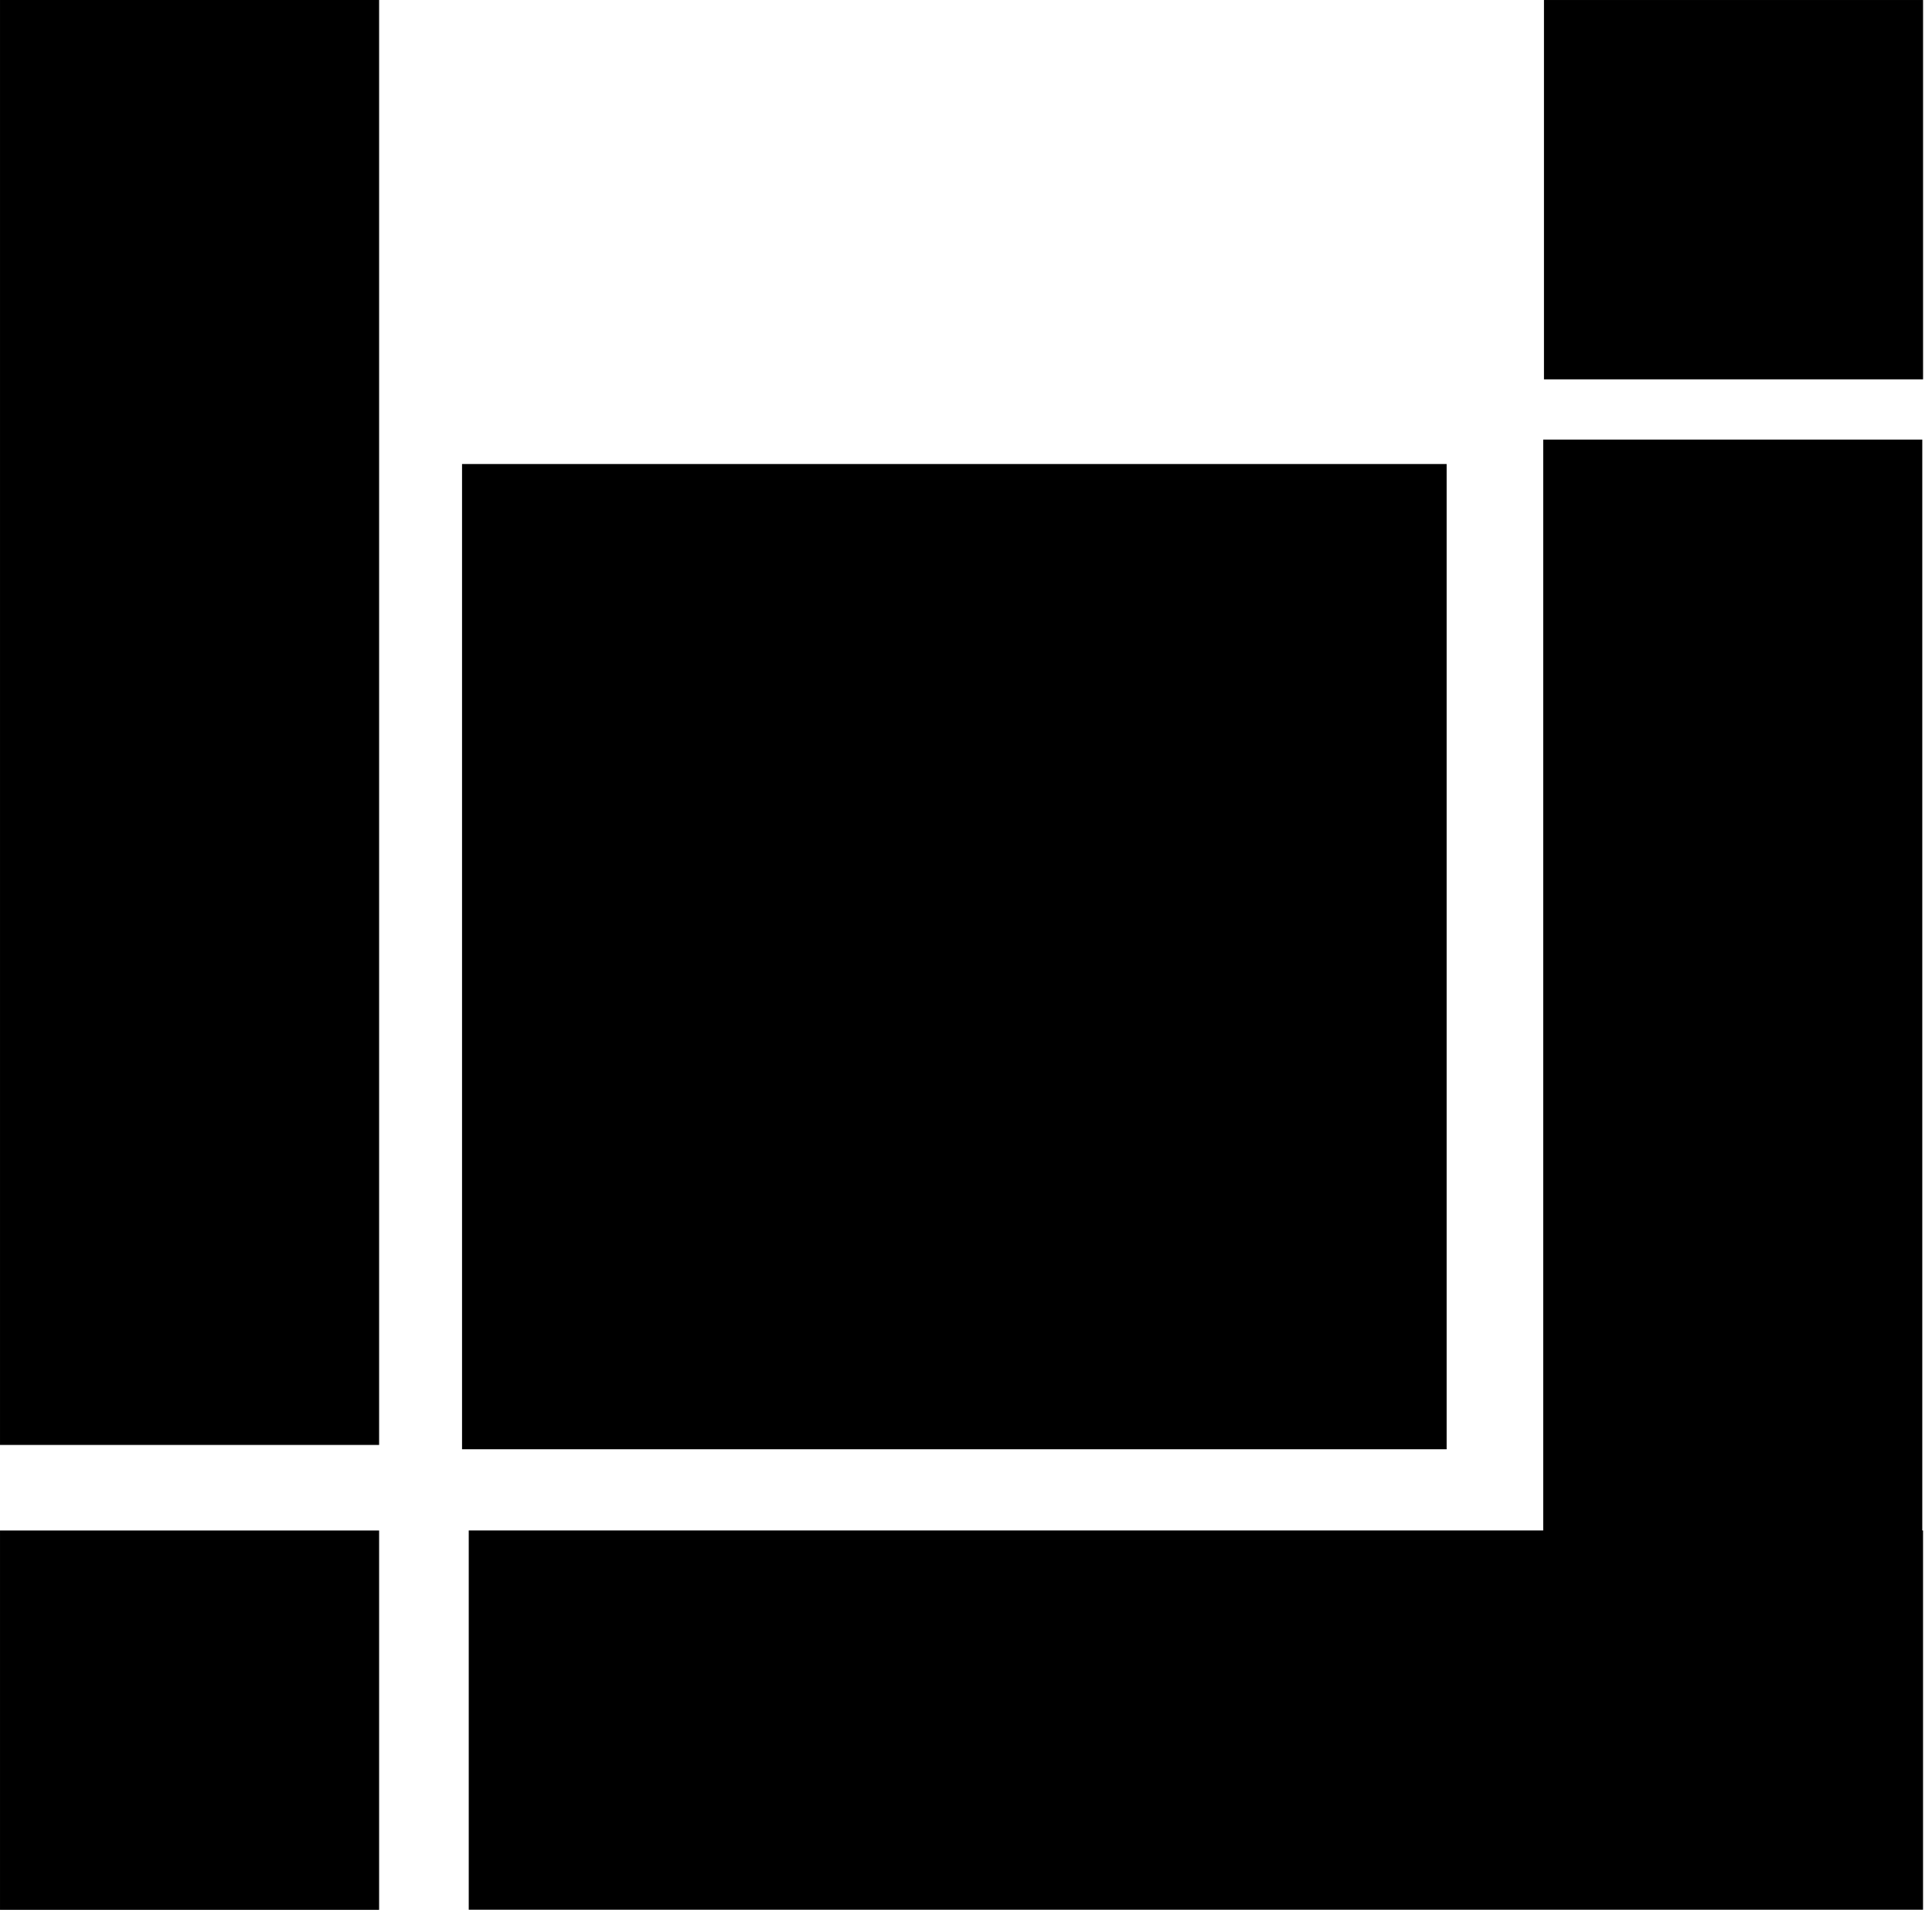
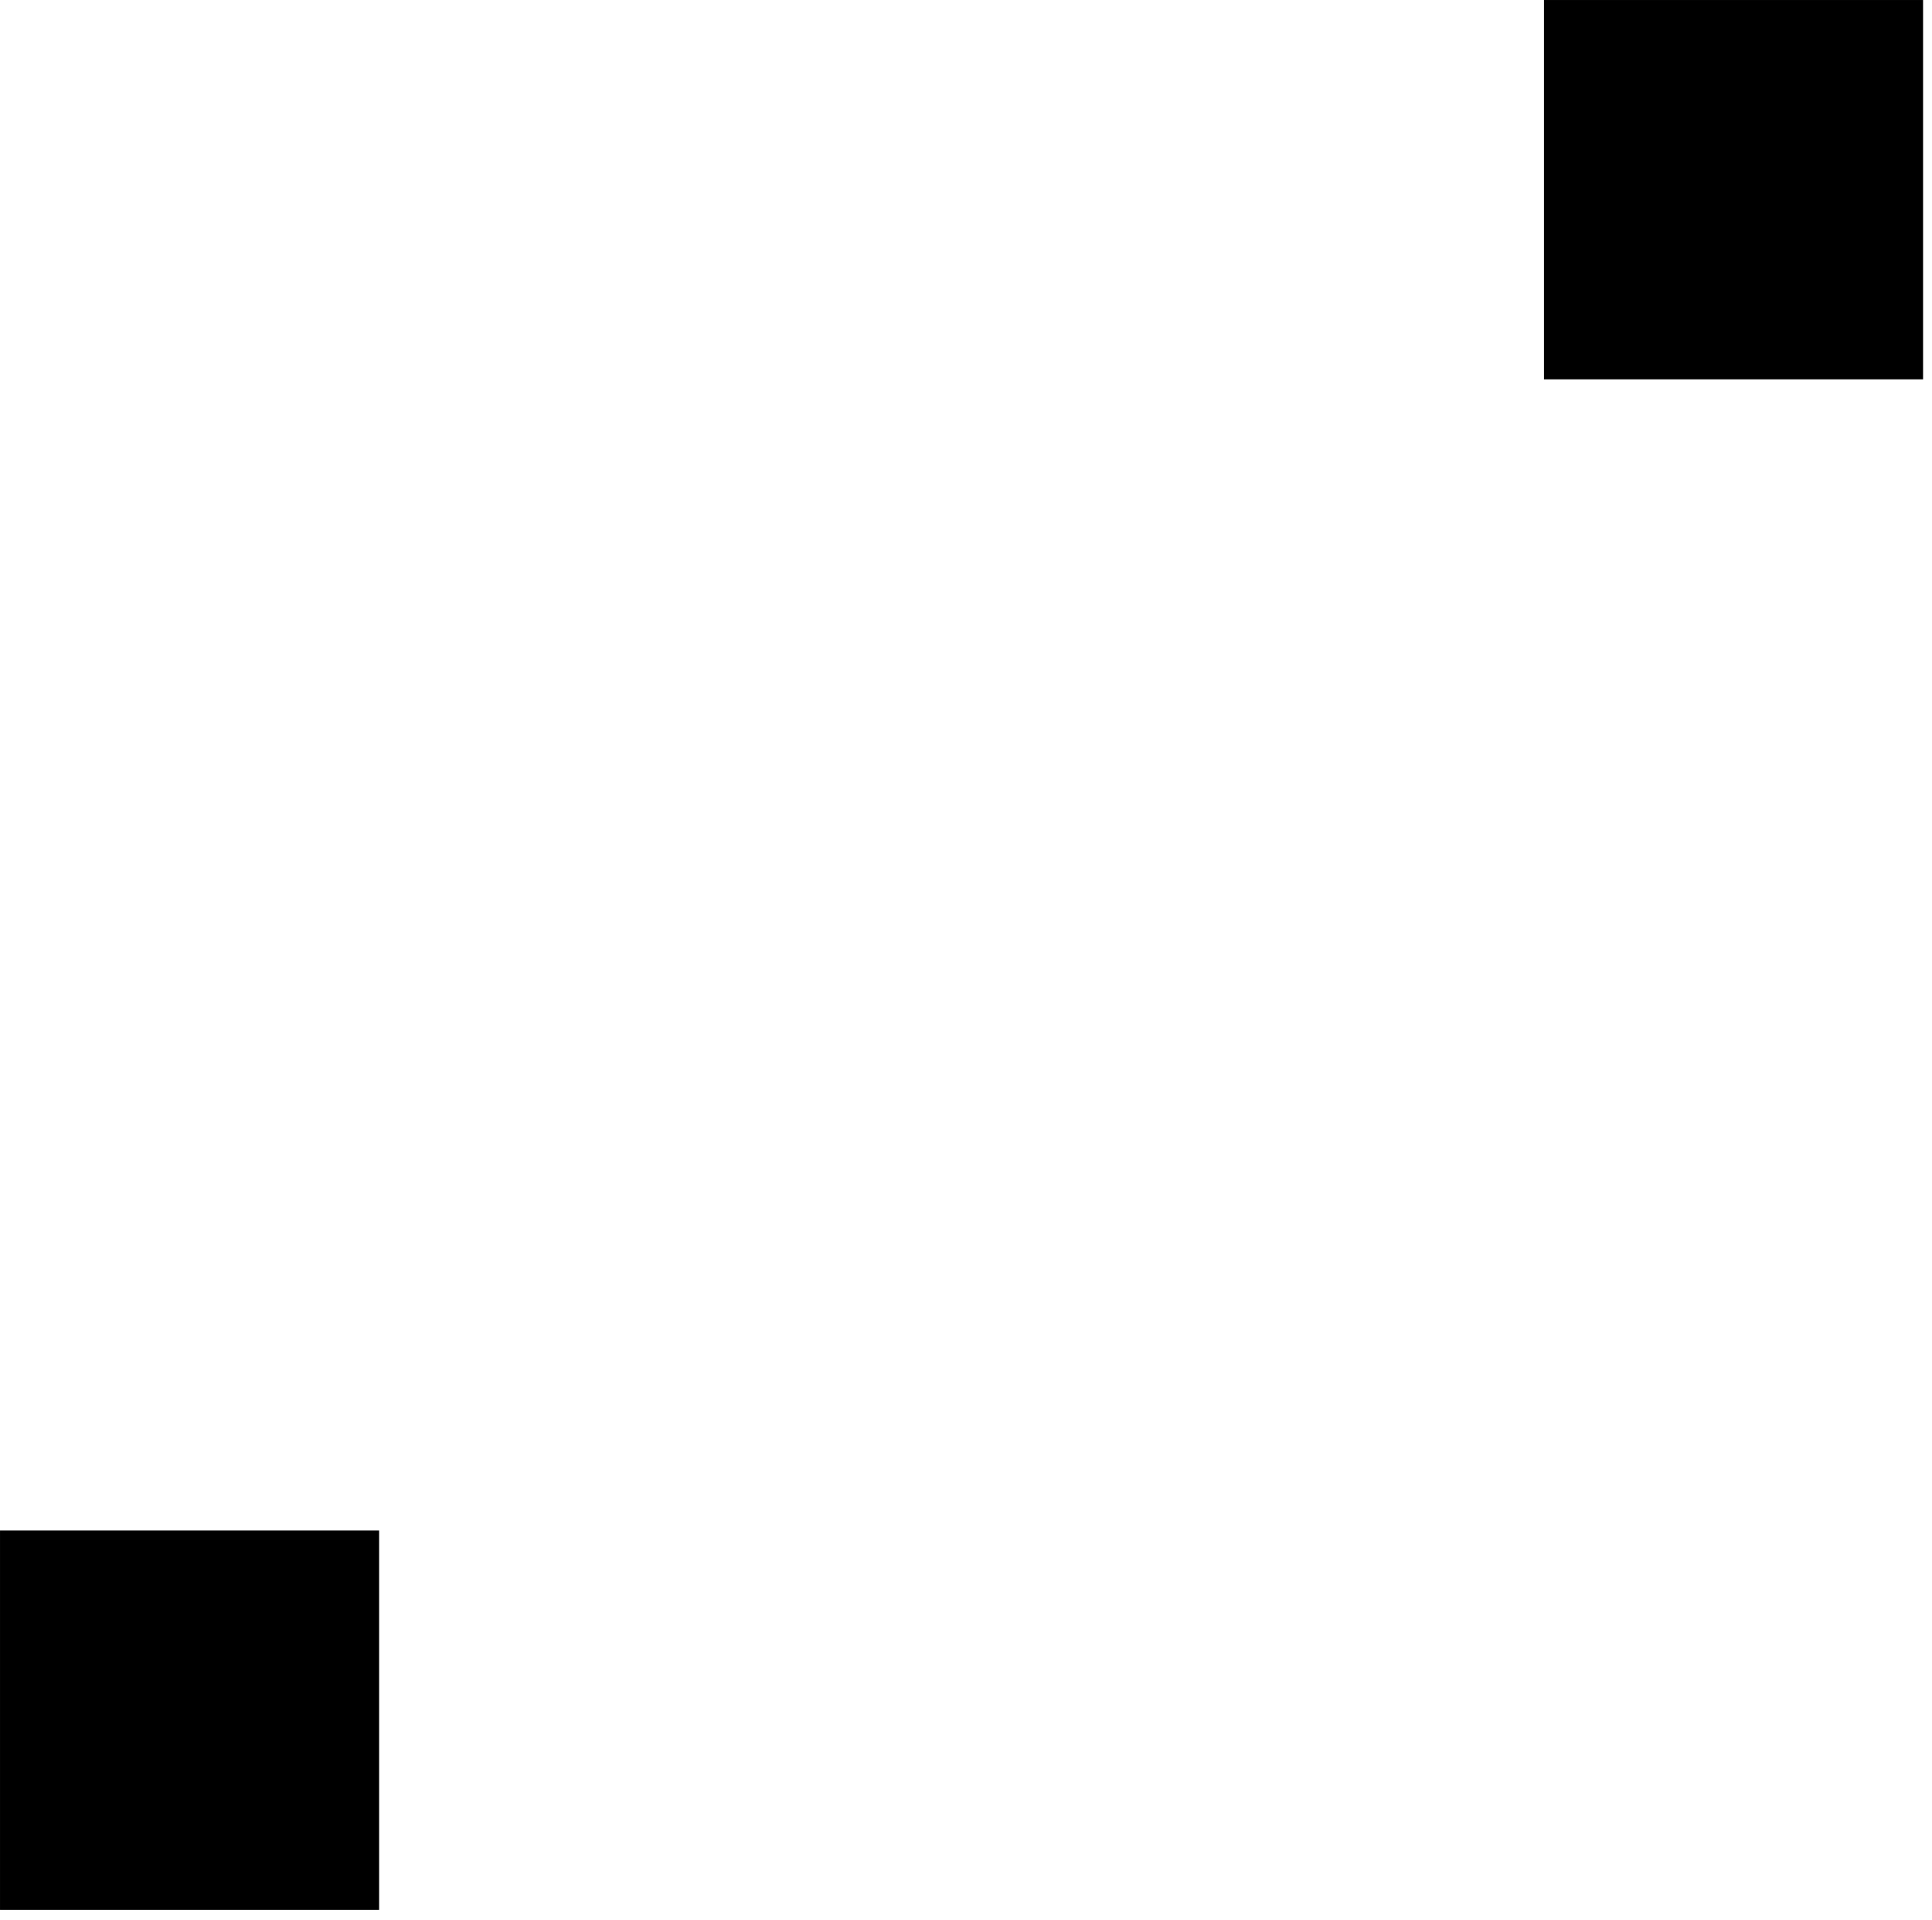
<svg xmlns="http://www.w3.org/2000/svg" width="100%" height="100%" viewBox="0 0 153 152" version="1.1" xml:space="preserve" style="fill-rule:evenodd;clip-rule:evenodd;stroke-linejoin:round;stroke-miterlimit:2;">
  <g transform="matrix(1,0,0,1,0.001,0.001)">
    <g transform="matrix(1,0,0,1,-1452.79,-936.883)">
-       <rect x="1452.79" y="936.882" width="30.022" height="114.407" style="fill:black;" />
-     </g>
+       </g>
    <g transform="matrix(1.008,0,0,0.98,-1465.24,-915.515)">
-       <rect x="1489.91" y="971.688" width="77.354" height="79.601" style="fill:black;" />
-     </g>
+       </g>
    <g transform="matrix(1,0,0,1,-1452.79,-937.679)">
      <rect x="1452.79" y="1058.86" width="30.022" height="30.035" style="fill:black;" />
    </g>
    <g transform="matrix(1,0,0,1,-1330.52,-1058.86)">
      <rect x="1452.79" y="1058.86" width="30.022" height="30.035" style="fill:black;" />
    </g>
    <g transform="matrix(1,0,0,1,-1452.79,-936.883)">
-       <path d="M1605.02,1058.06L1605.08,1058.06L1605.08,1088.09L1489.91,1088.09L1489.91,1058.06L1575,1058.06L1575,971.688L1605.02,971.688L1605.02,1058.06Z" style="fill:black;" />
-     </g>
+       </g>
  </g>
</svg>